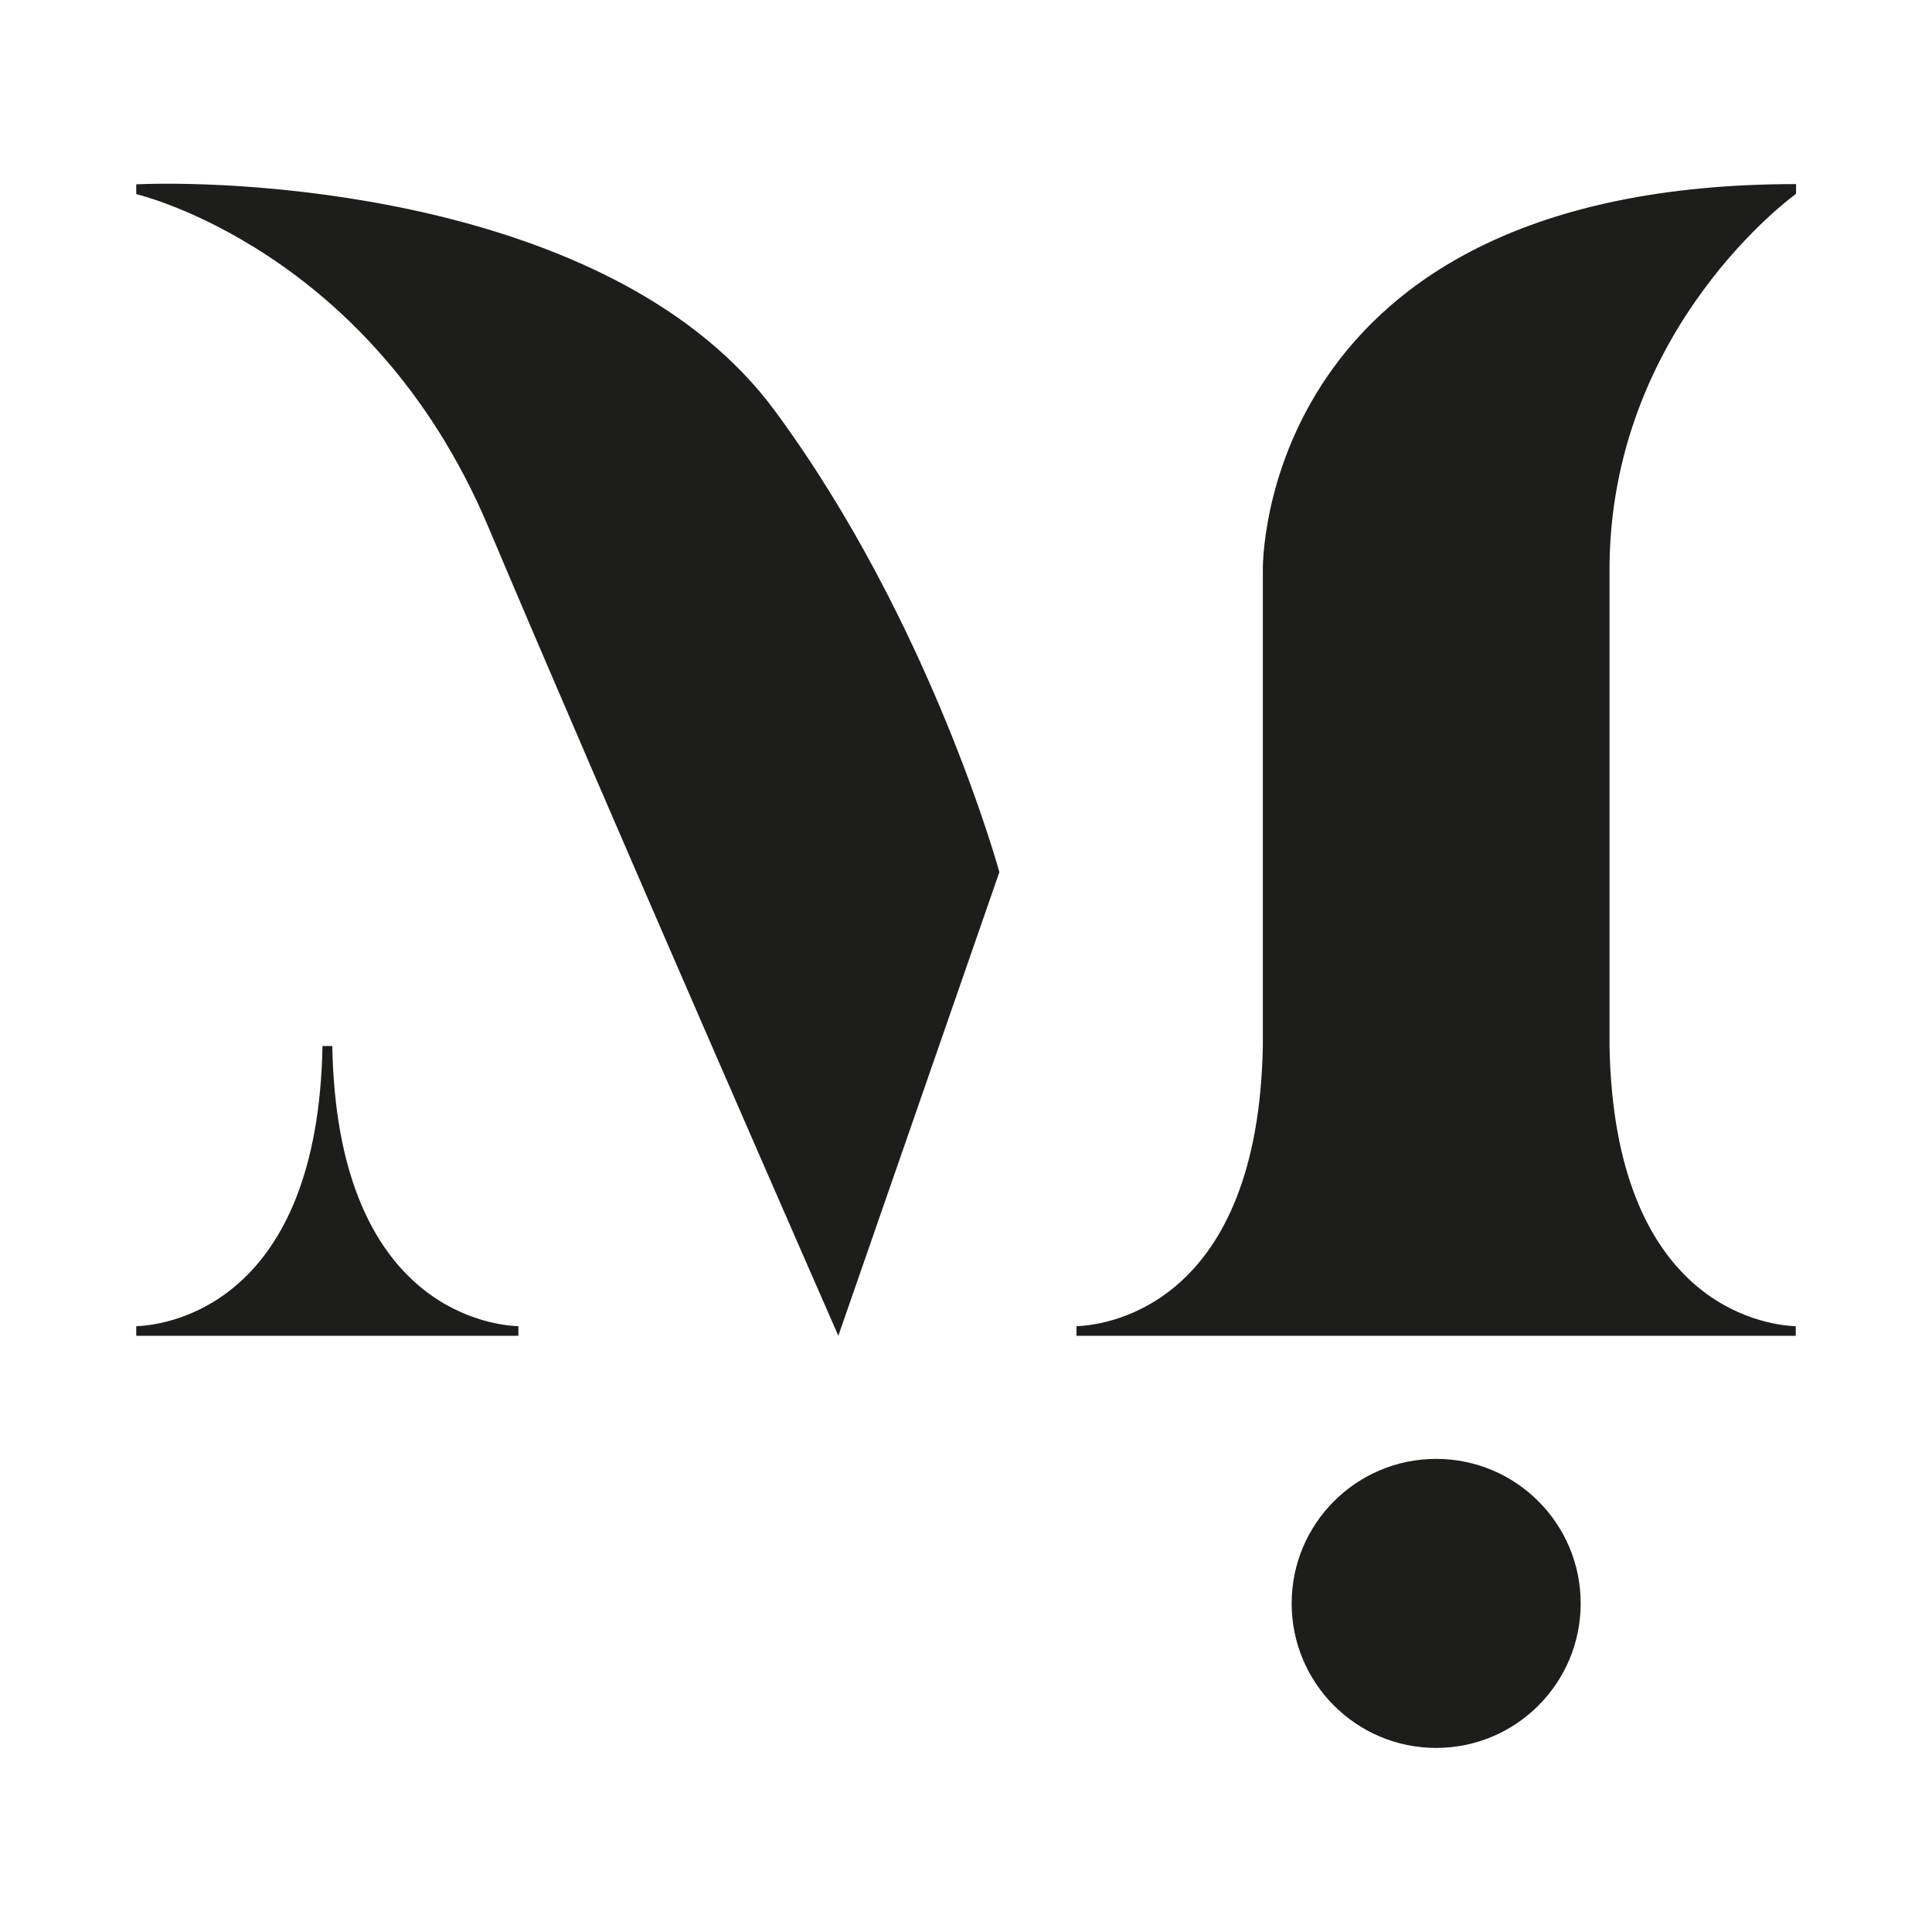
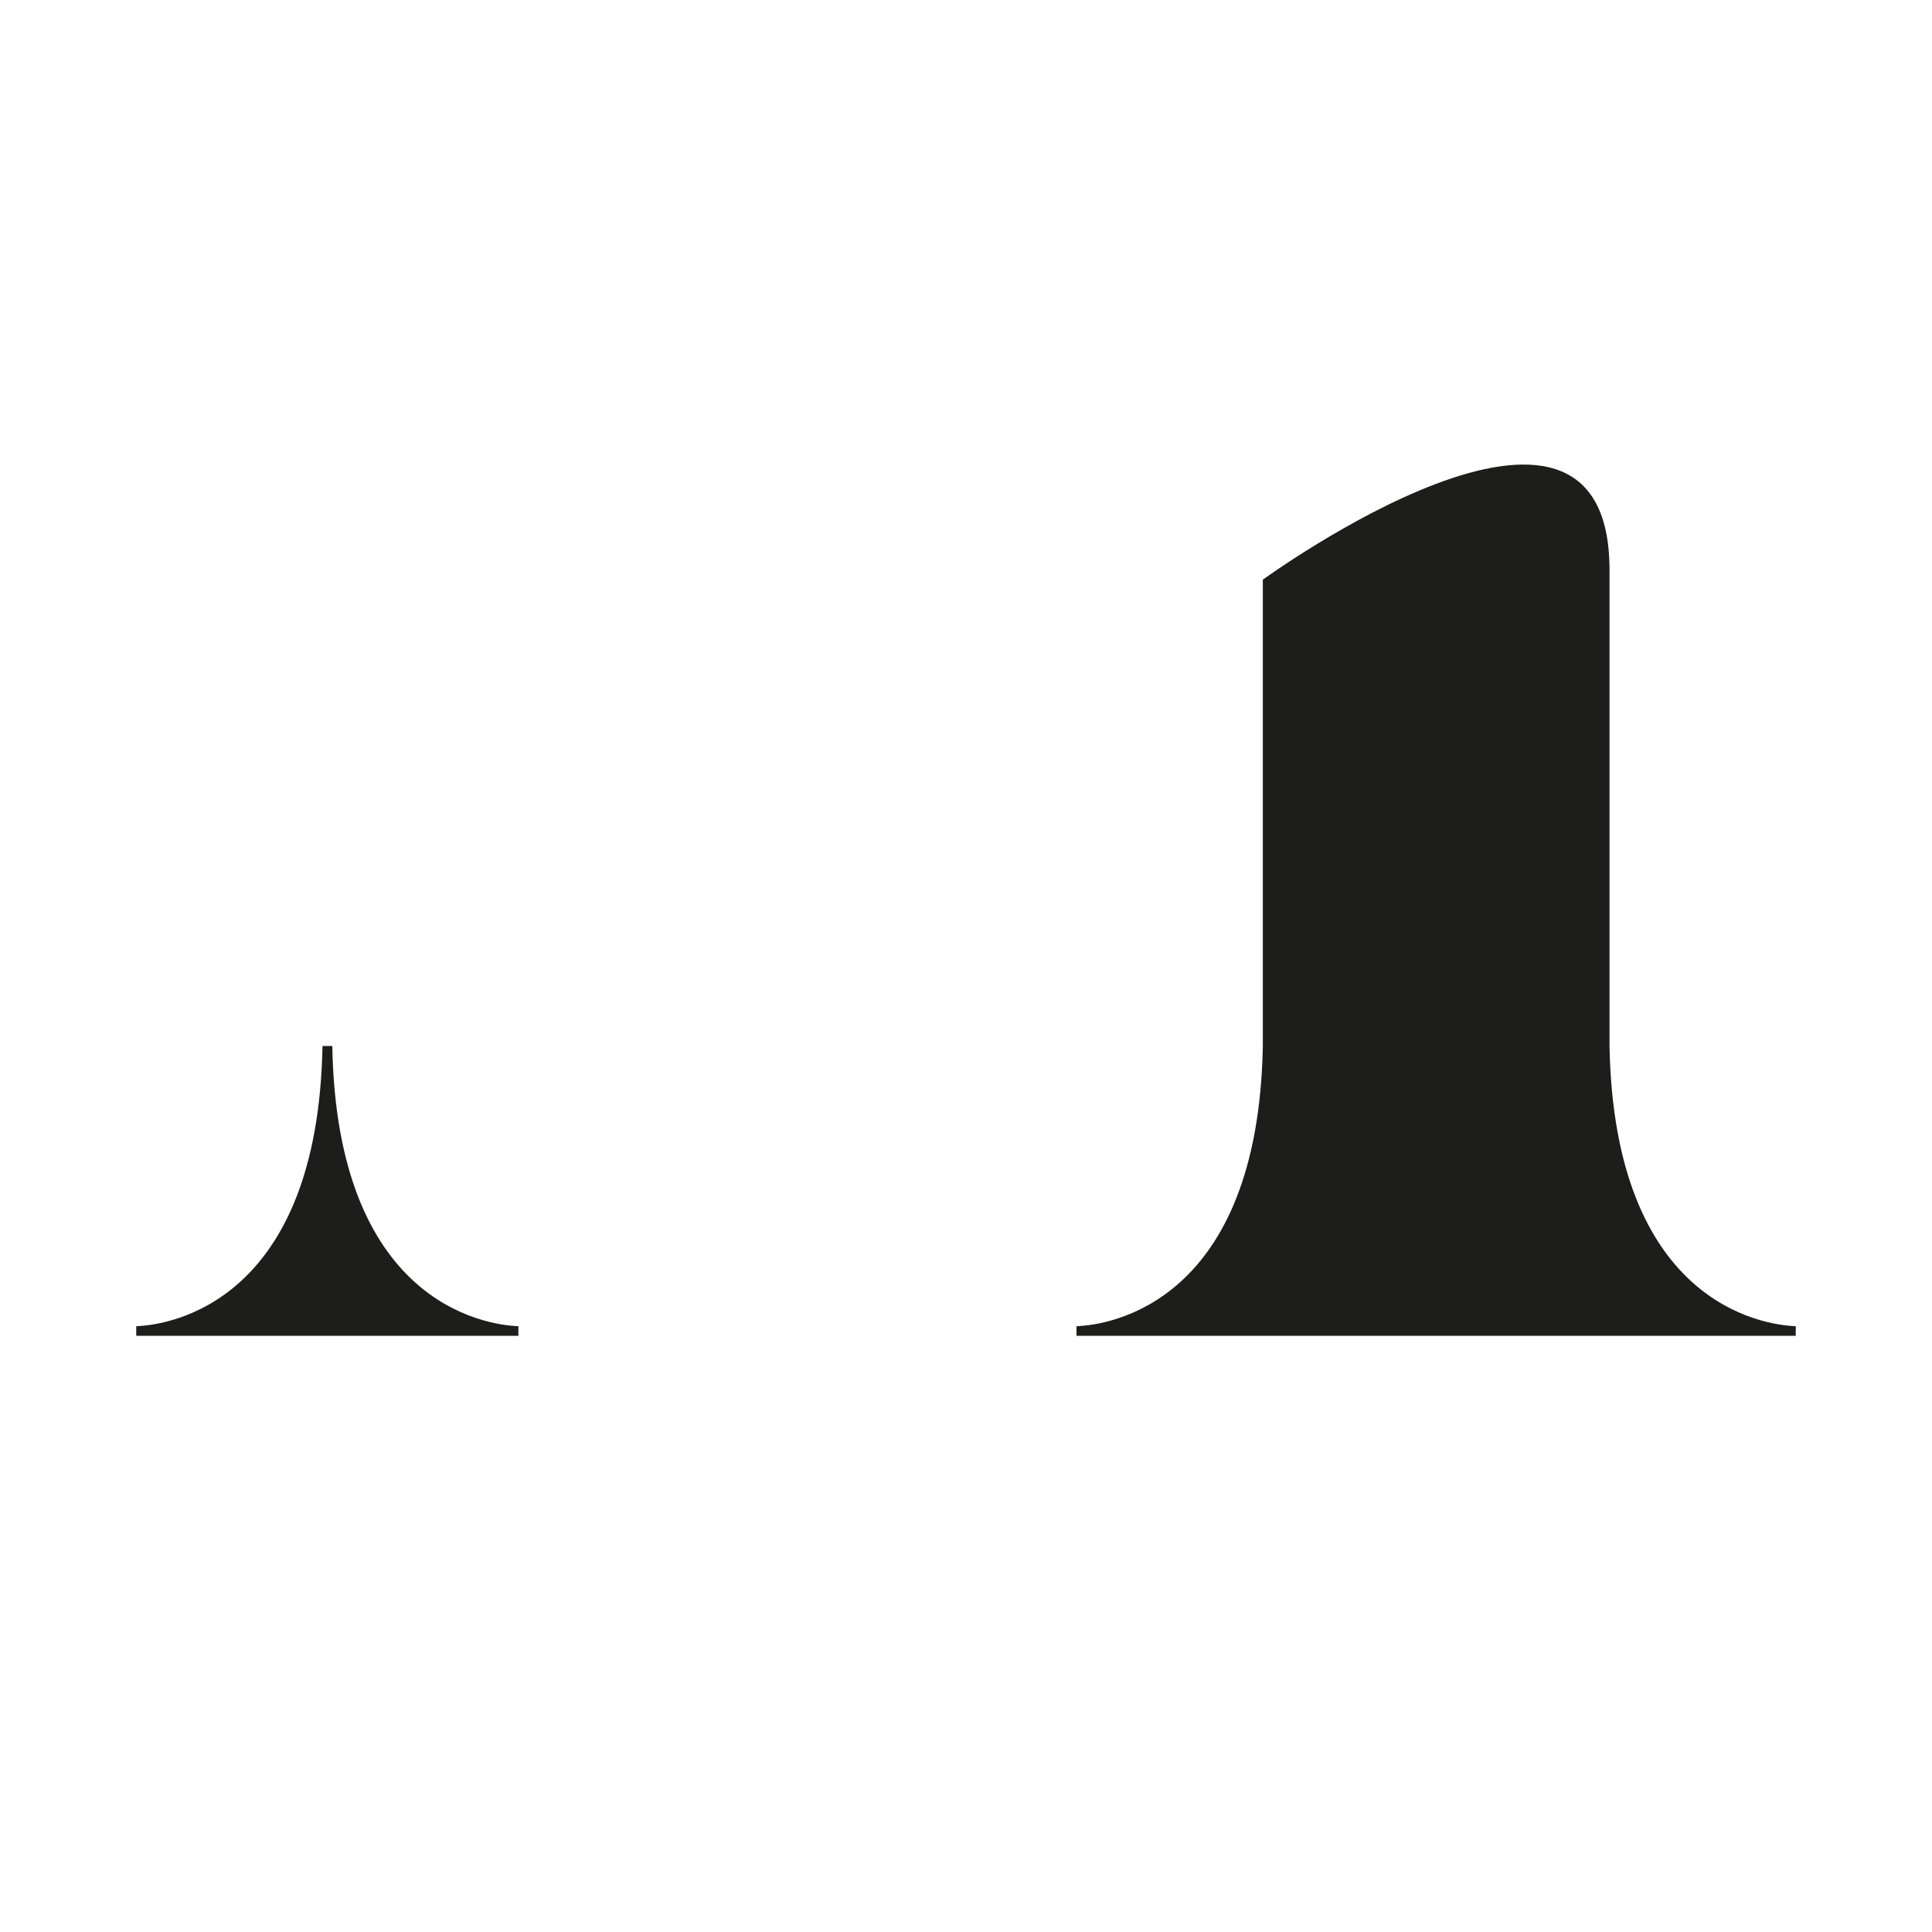
<svg xmlns="http://www.w3.org/2000/svg" id="Laag_1" data-name="Laag 1" viewBox="0 0 250 250">
  <defs>
    <style>.cls-1{fill:#1d1d1b;}</style>
  </defs>
  <path class="cls-1" d="M67.08,171.61v1.24H17.63v-1.24c4.47-.16,23.49-3.18,24.1-36.26H43C43.58,168.43,62.61,171.45,67.08,171.61Z" />
-   <path class="cls-1" d="M108.48,172.85l20.84-60s-8.86-32.36-29.09-59.74-67.8-29.88-82.6-29.26v1.27s30.36,7.07,45.53,43S108.48,172.85,108.48,172.85Z" />
-   <path class="cls-1" d="M208.27,73.75v61.6h0c.61,33.08,19.63,36.1,24.1,36.26v1.24H139.3v-1.24c4.48-.16,23.5-3.18,24.11-36.26V73.75s-.91-49.93,69-49.93v1.26S208.27,42.35,208.27,73.75Z" />
-   <circle class="cls-1" cx="185.84" cy="207.48" r="18.7" />
+   <path class="cls-1" d="M208.27,73.75v61.6h0c.61,33.08,19.63,36.1,24.1,36.26v1.24H139.3v-1.24c4.48-.16,23.5-3.18,24.11-36.26V73.75v1.26S208.27,42.35,208.27,73.75Z" />
</svg>